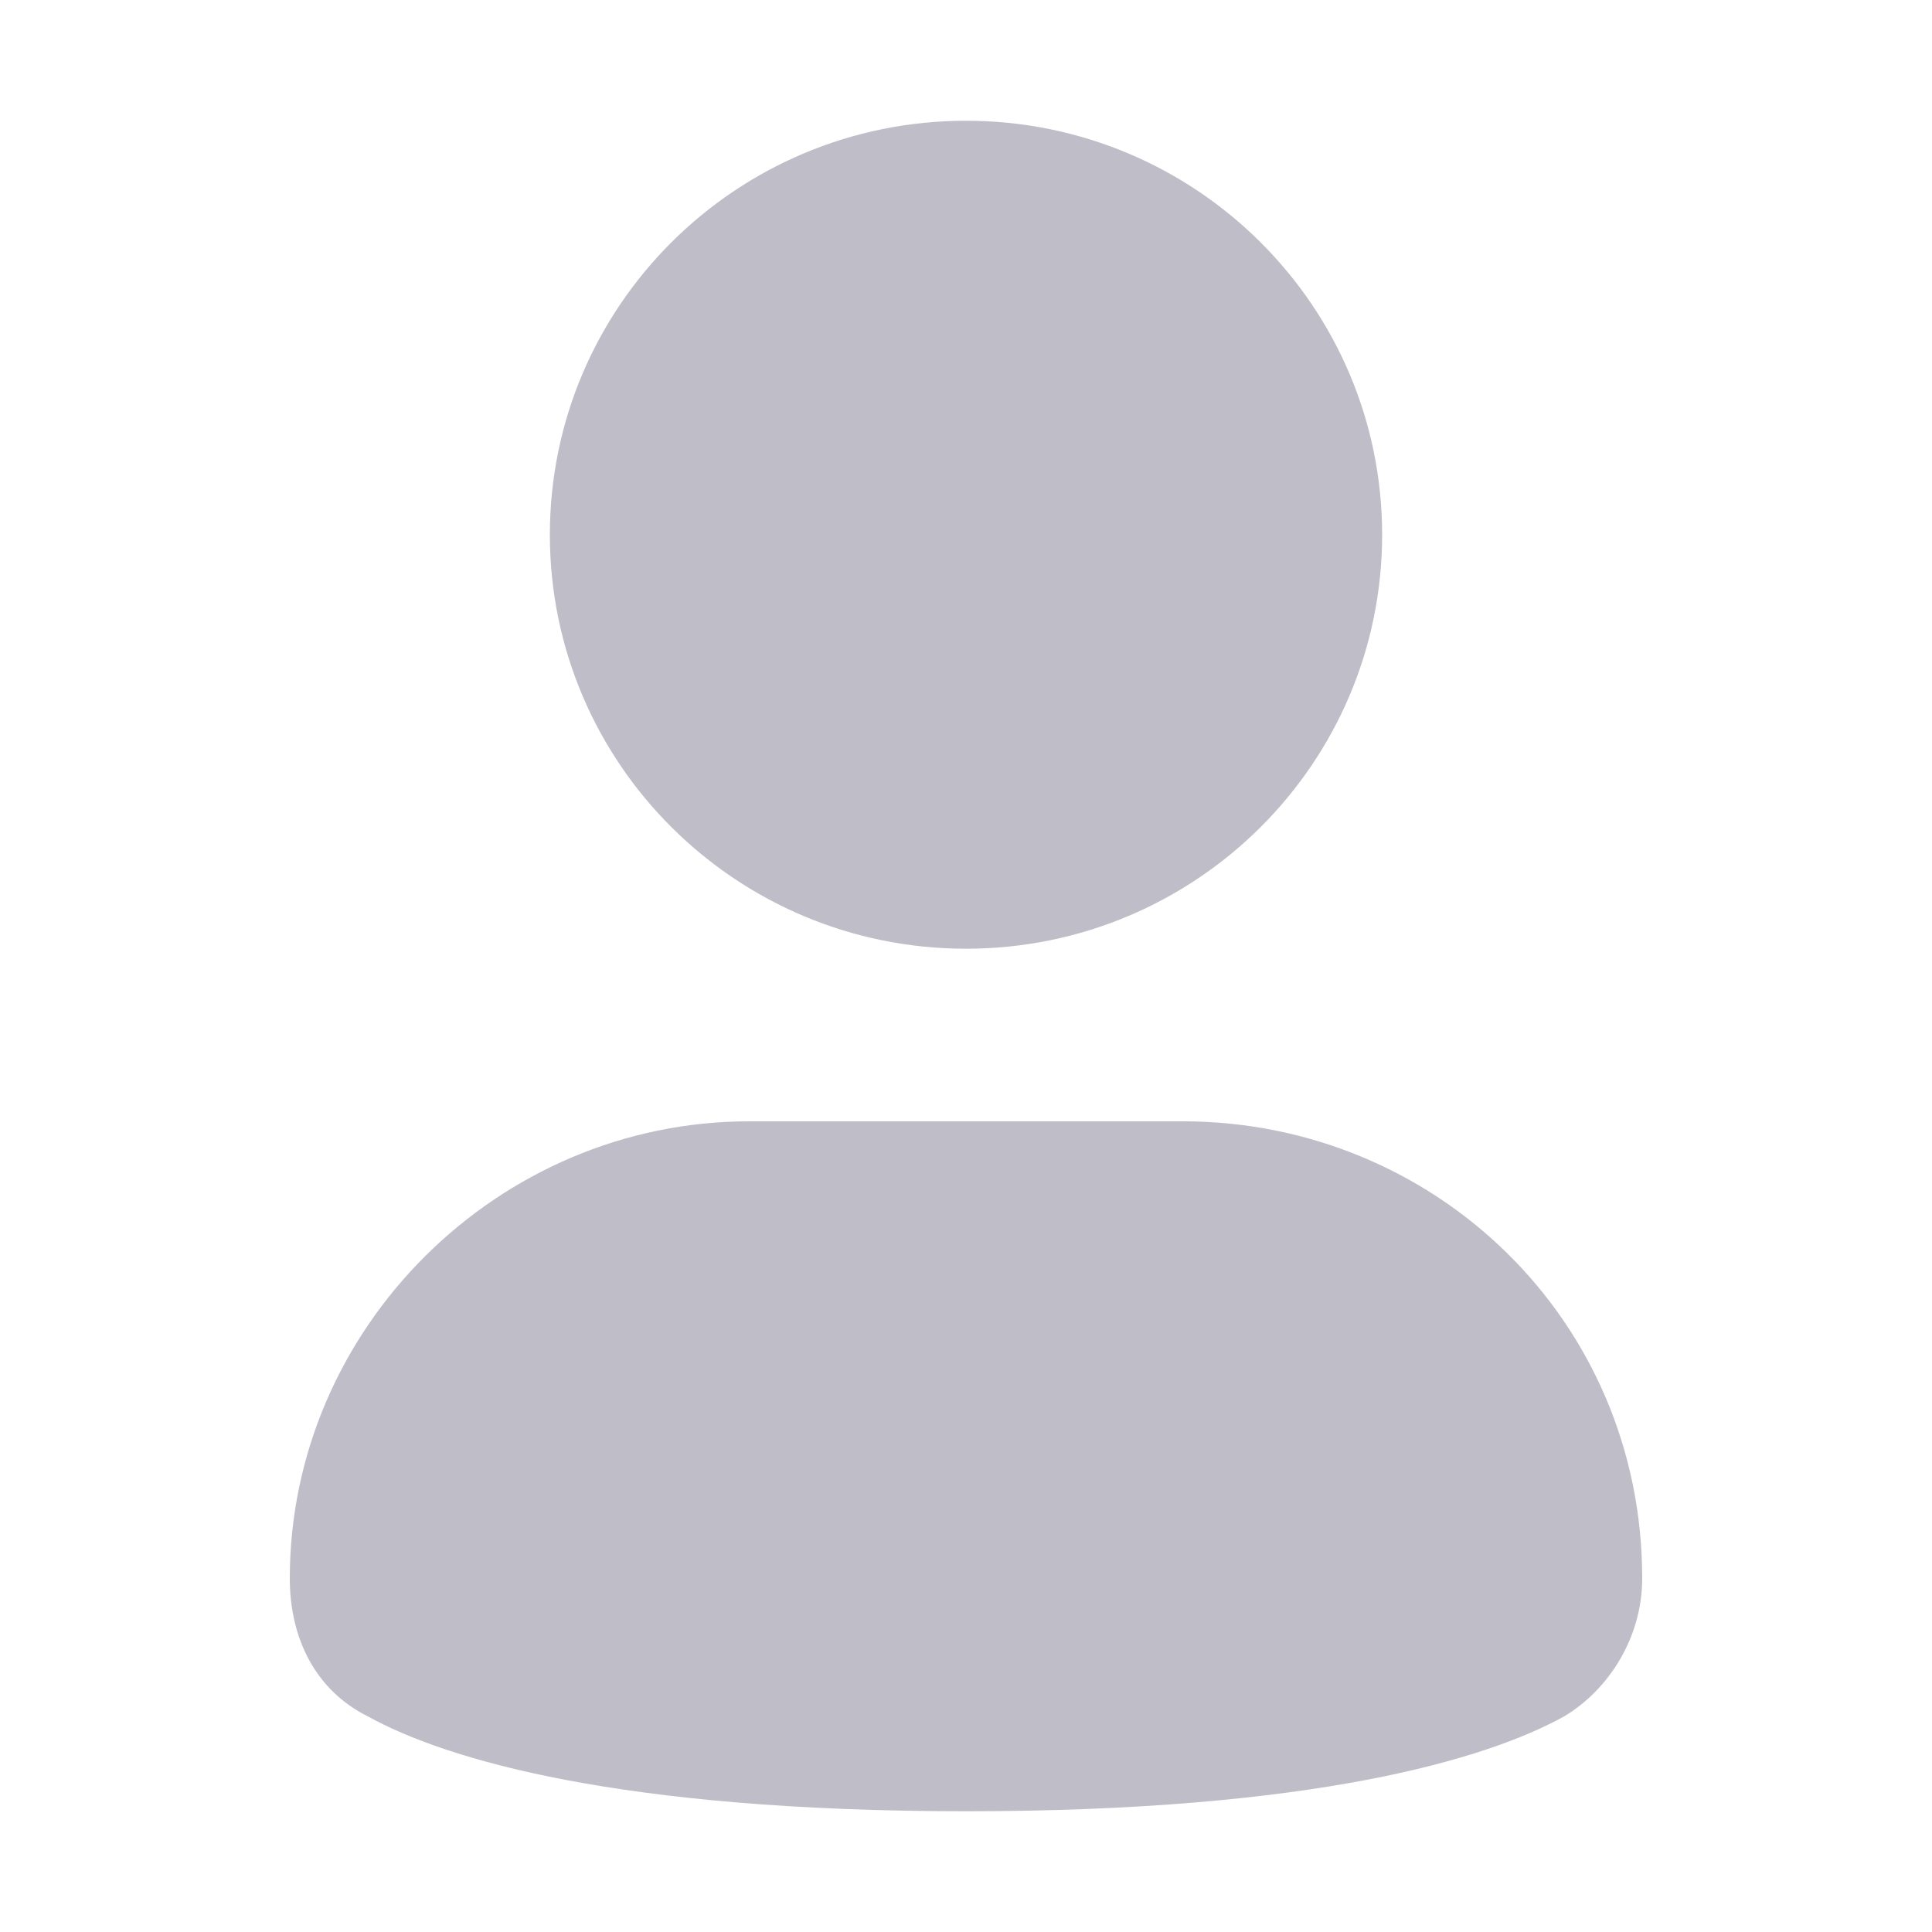
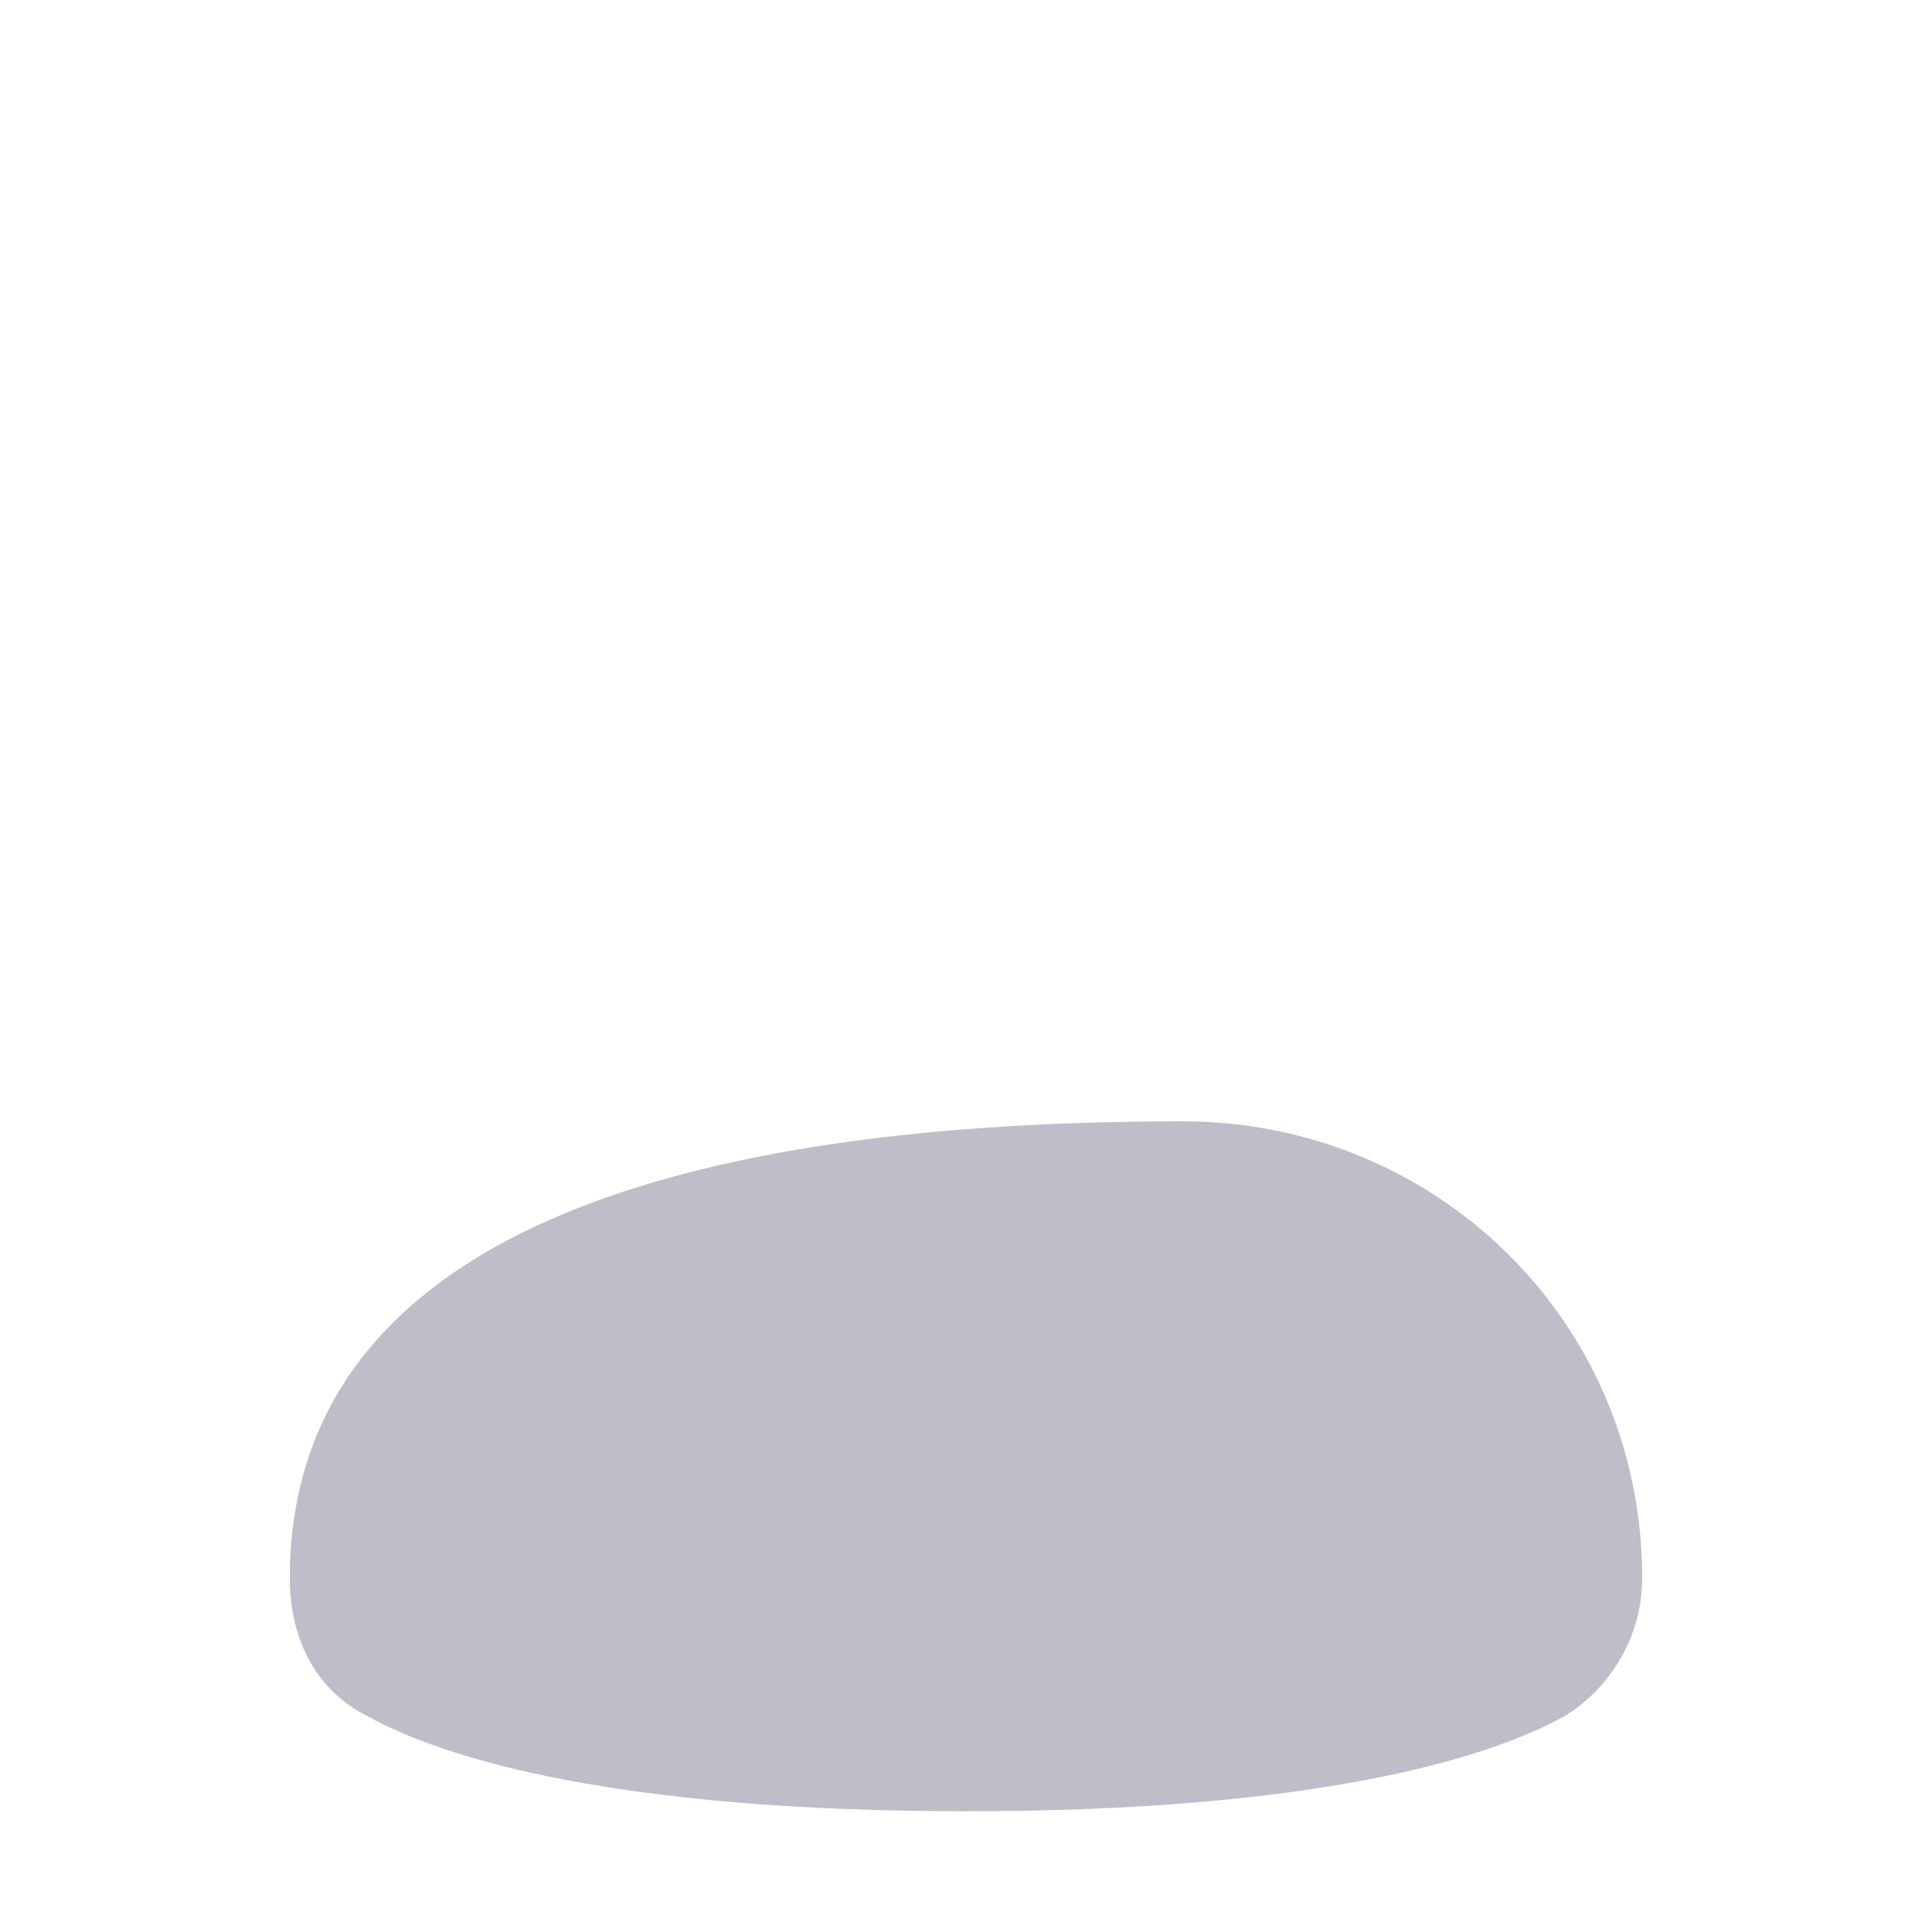
<svg xmlns="http://www.w3.org/2000/svg" width="18" height="18" viewBox="0 0 18 18" fill="none">
-   <path d="M9 8.839C11.141 8.839 12.877 7.112 12.877 4.982C12.877 2.852 11.141 1.125 9 1.125C6.859 1.125 5.123 2.852 5.123 4.982C5.123 7.112 6.859 8.839 9 8.839Z" fill="#BFBDC7" />
-   <path d="M11.019 10.447H6.981C4.639 10.447 2.7 12.375 2.7 14.705C2.7 15.268 2.942 15.75 3.427 15.991C4.154 16.393 5.769 16.875 9 16.875C12.231 16.875 13.846 16.393 14.573 15.991C14.977 15.75 15.3 15.268 15.3 14.705C15.3 12.295 13.362 10.447 11.019 10.447Z" fill="#BFBDC7" />
+   <path d="M11.019 10.447C4.639 10.447 2.7 12.375 2.7 14.705C2.7 15.268 2.942 15.75 3.427 15.991C4.154 16.393 5.769 16.875 9 16.875C12.231 16.875 13.846 16.393 14.573 15.991C14.977 15.75 15.3 15.268 15.3 14.705C15.3 12.295 13.362 10.447 11.019 10.447Z" fill="#BFBDC7" />
</svg>